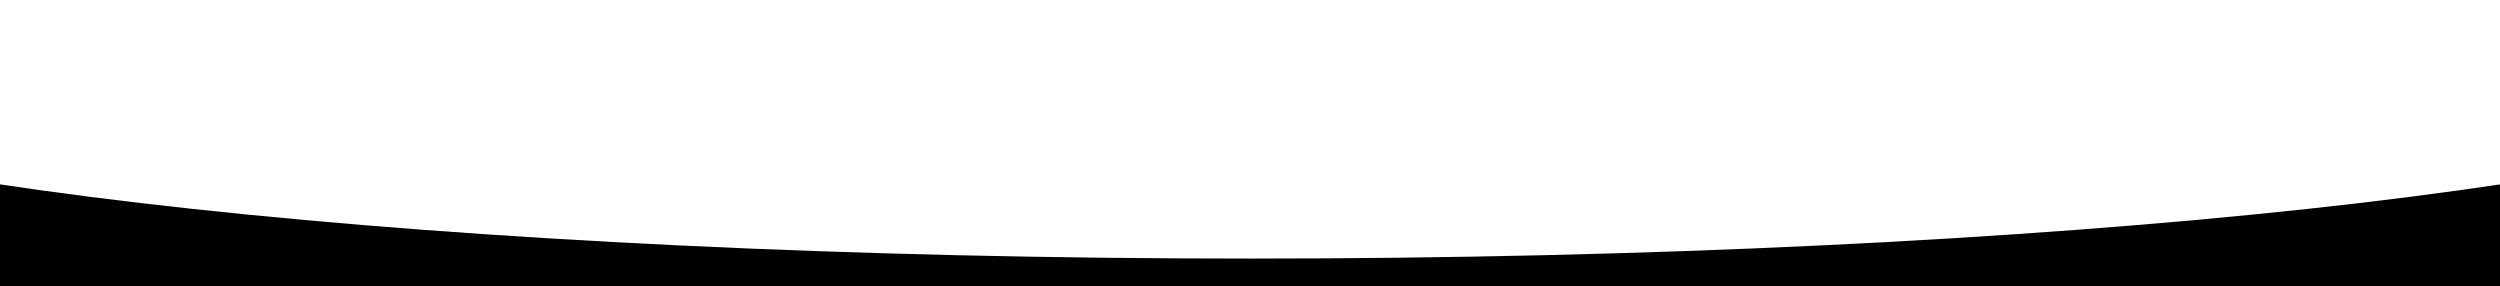
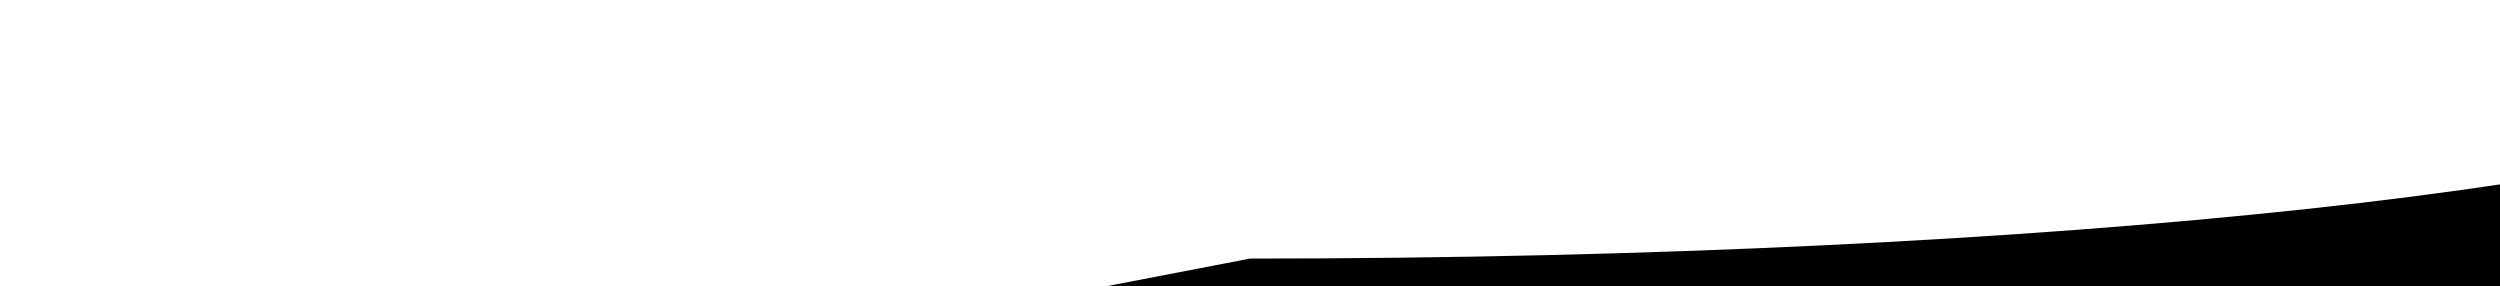
<svg xmlns="http://www.w3.org/2000/svg" width="1920" height="220" viewBox="0 0 1920 220" fill="none">
-   <path fill-rule="evenodd" clip-rule="evenodd" d="M2208 65.446C2091.54 141.374 1577.05 198.584 960 198.584C342.948 198.584 -171.539 141.373 -288 65.445L-288 439L2208 439.001L2208 65.446ZM2208 0.104L2208 0L2207.84 0C2207.89 0.035 2207.95 0.069 2208 0.104ZM-287.841 2.77242e-08L-288 0L-288 0.103C-287.947 0.069 -287.894 0.034 -287.841 2.77242e-08Z" fill="black" />
+   <path fill-rule="evenodd" clip-rule="evenodd" d="M2208 65.446C2091.54 141.374 1577.05 198.584 960 198.584L-288 439L2208 439.001L2208 65.446ZM2208 0.104L2208 0L2207.84 0C2207.89 0.035 2207.95 0.069 2208 0.104ZM-287.841 2.77242e-08L-288 0L-288 0.103C-287.947 0.069 -287.894 0.034 -287.841 2.77242e-08Z" fill="black" />
</svg>